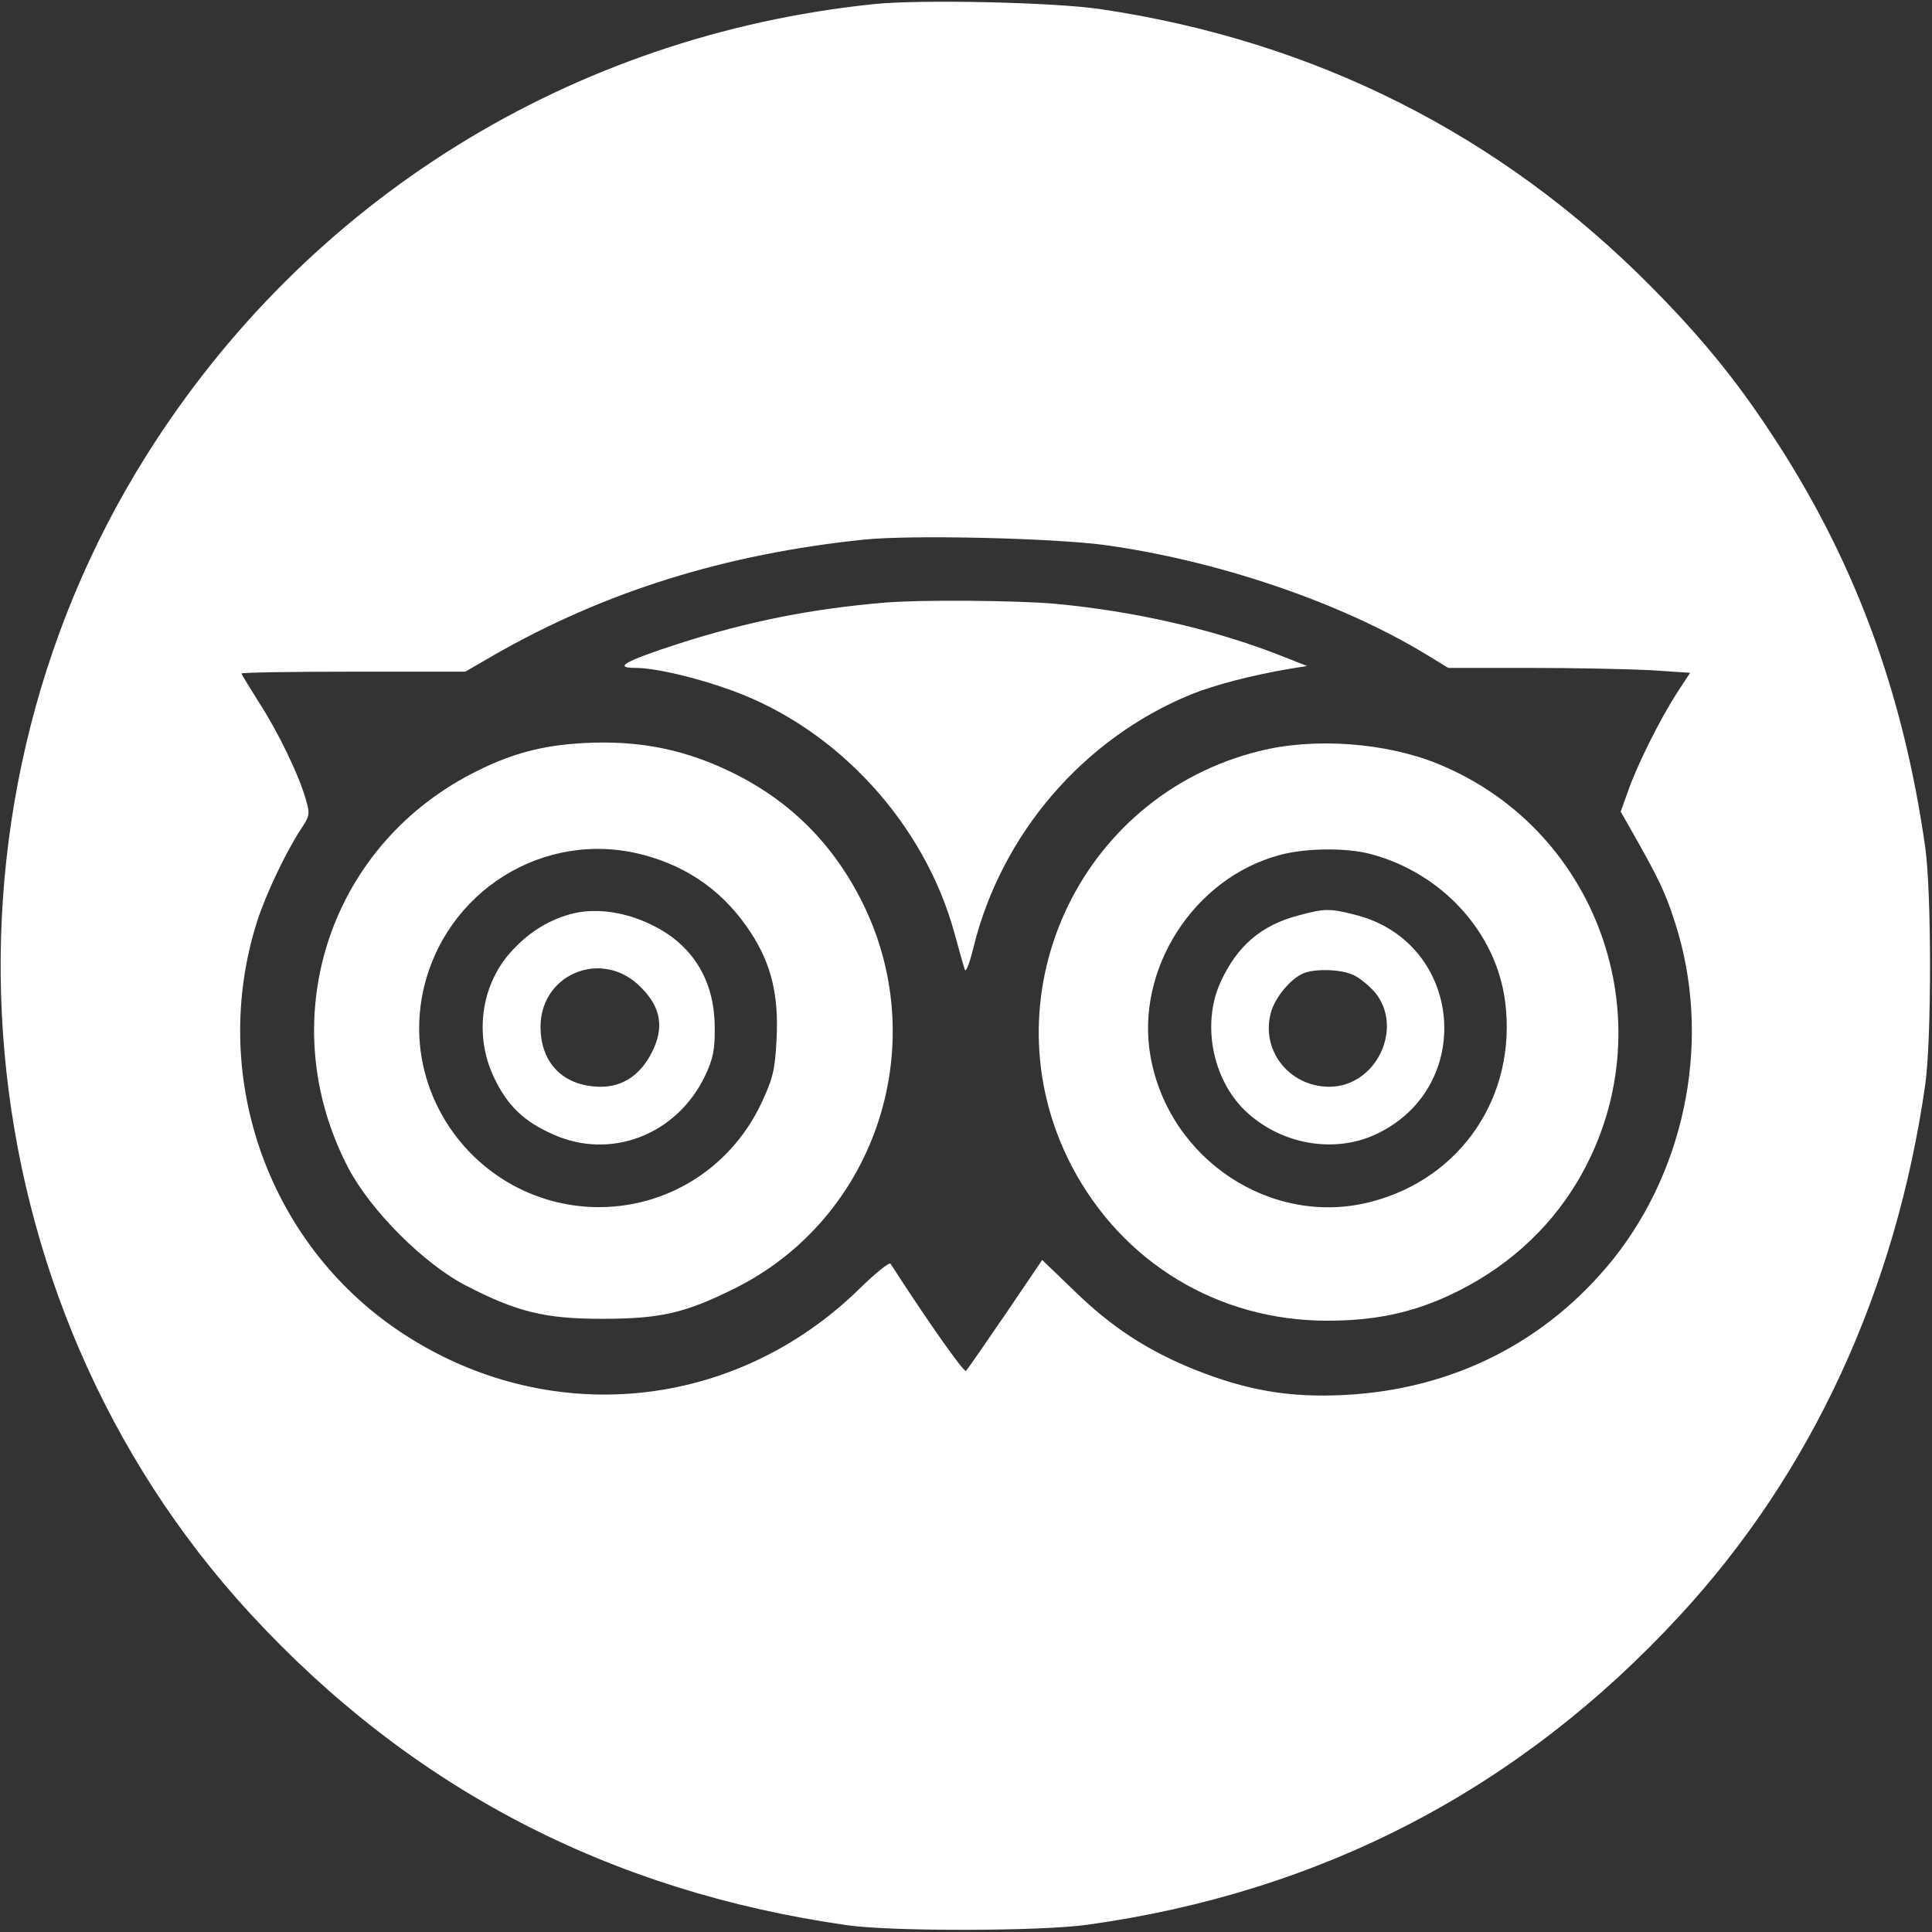
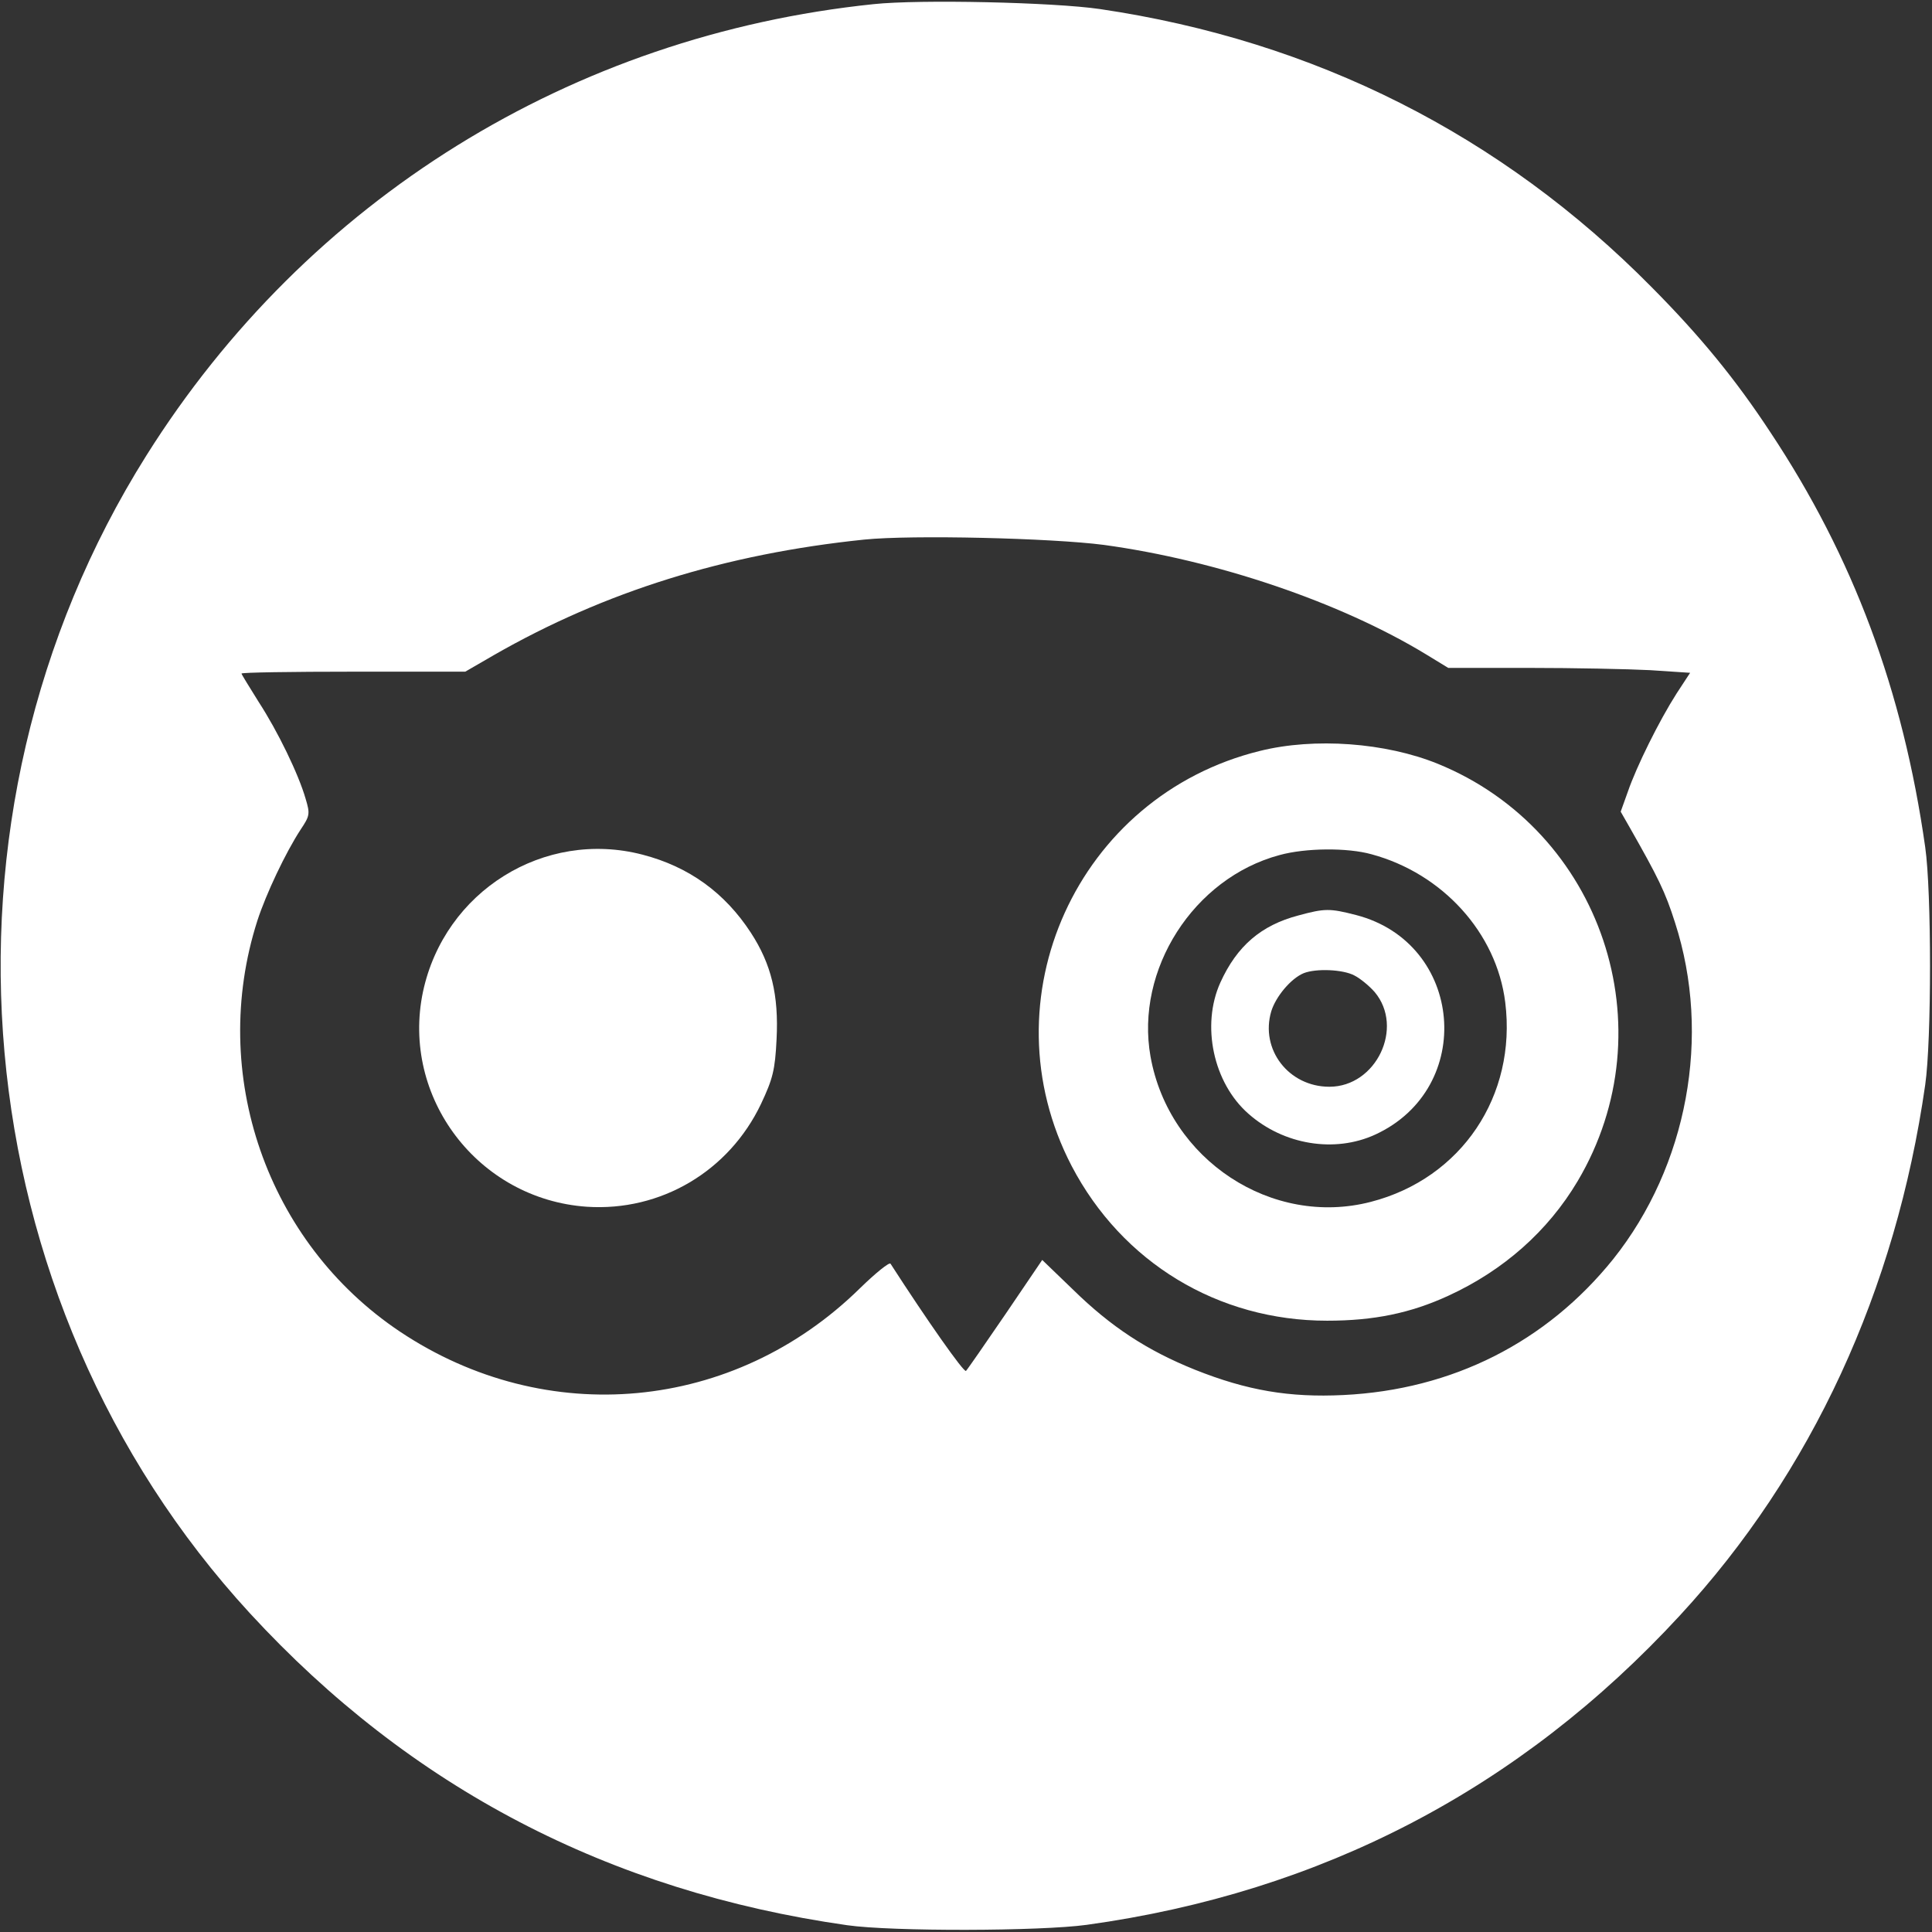
<svg xmlns="http://www.w3.org/2000/svg" version="1.0" width="512pt" height="512pt" viewBox="0 0 512 512" preserveAspectRatio="xMidYMid meet">
  <rect x="0" y="0" width="512" height="512" fill="#333333" stroke="none" />
  <g transform="translate(0,512) scale(0.1,-0.1)" fill="#fff" stroke="none">
    <path d="M2315 5109 c-800 -83 -1501 -518 -1927 -1196 -604 -961 -490 -2237 274 -3068 425 -462 951 -737 1583 -827 119 -17 512 -16 635 1 622 86 1148 360 1572 820 349 378 572 861 650 1406 17 118 17 512 0 630 -59 416 -191 769 -410 1099 -92 140 -185 254 -315 385 -399 404 -893 653 -1462 737 -123 18 -478 26 -600 13z m610 -1433 c300 -41 627 -152 854 -290 l59 -36 214 0 c118 0 263 -3 321 -6 l106 -7 -36 -55 c-46 -72 -106 -193 -129 -260 l-19 -53 24 -42 c75 -132 94 -170 120 -252 97 -300 33 -645 -164 -892 -177 -220 -426 -346 -715 -360 -143 -7 -255 12 -393 67 -127 51 -223 114 -323 212 l-82 79 -97 -143 c-54 -79 -101 -147 -105 -151 -5 -6 -104 135 -200 284 -3 5 -40 -25 -81 -65 -334 -328 -831 -374 -1219 -115 -353 236 -508 683 -378 1089 23 71 75 181 115 242 24 36 25 41 13 81 -19 66 -74 179 -124 256 -25 40 -46 74 -46 76 0 3 133 5 297 5 l296 0 76 44 c293 168 613 268 981 306 127 13 496 4 635 -14z" />
-     <path d="M2345 3523 c-193 -16 -364 -50 -547 -109 -142 -46 -174 -64 -114 -64 53 0 163 -26 256 -60 281 -102 511 -354 590 -645 12 -44 24 -87 27 -95 3 -8 13 19 23 60 74 300 291 553 577 670 63 25 157 50 263 68 l44 7 -84 33 c-175 67 -380 113 -585 132 -102 9 -357 11 -450 3z" />
-     <path d="M1520 3149 c-98 -8 -177 -31 -271 -80 -383 -199 -527 -659 -326 -1044 59 -113 201 -255 312 -312 135 -70 210 -88 360 -88 156 0 220 15 353 81 378 189 528 656 331 1035 -80 154 -197 266 -354 339 -128 60 -254 81 -405 69z m183 -294 c123 -32 218 -101 287 -207 54 -83 74 -165 68 -282 -4 -82 -10 -105 -41 -171 -85 -179 -266 -286 -462 -273 -288 20 -493 290 -434 570 57 266 321 431 582 363z" />
-     <path d="M1510 2697 c-62 -18 -112 -50 -159 -103 -77 -88 -94 -220 -42 -329 35 -74 78 -116 154 -150 154 -71 331 -3 406 155 21 45 26 69 25 130 -1 123 -59 217 -167 269 -73 36 -153 46 -217 28z m191 -196 c51 -52 59 -105 27 -169 -30 -60 -77 -92 -135 -92 -93 0 -154 55 -160 144 -12 152 163 228 268 117z" />
+     <path d="M1520 3149 z m183 -294 c123 -32 218 -101 287 -207 54 -83 74 -165 68 -282 -4 -82 -10 -105 -41 -171 -85 -179 -266 -286 -462 -273 -288 20 -493 290 -434 570 57 266 321 431 582 363z" />
    <path d="M3339 3130 c-484 -119 -729 -658 -499 -1100 134 -256 388 -410 677 -410 124 0 221 20 321 66 146 67 264 171 343 304 240 405 64 929 -371 1106 -138 56 -326 70 -471 34z m296 -274 c188 -51 331 -208 354 -392 31 -248 -116 -467 -356 -529 -262 -68 -535 111 -584 385 -41 230 114 473 342 534 69 19 180 20 244 2z" />
    <path d="M3441 2694 c-99 -26 -163 -81 -207 -178 -51 -113 -19 -266 75 -348 93 -82 228 -104 335 -55 268 123 235 508 -50 582 -70 18 -83 18 -153 -1z m148 -159 c16 -8 40 -28 54 -44 79 -94 4 -251 -120 -251 -108 0 -184 99 -154 200 12 39 52 87 86 101 33 13 104 10 134 -6z" />
  </g>
</svg>